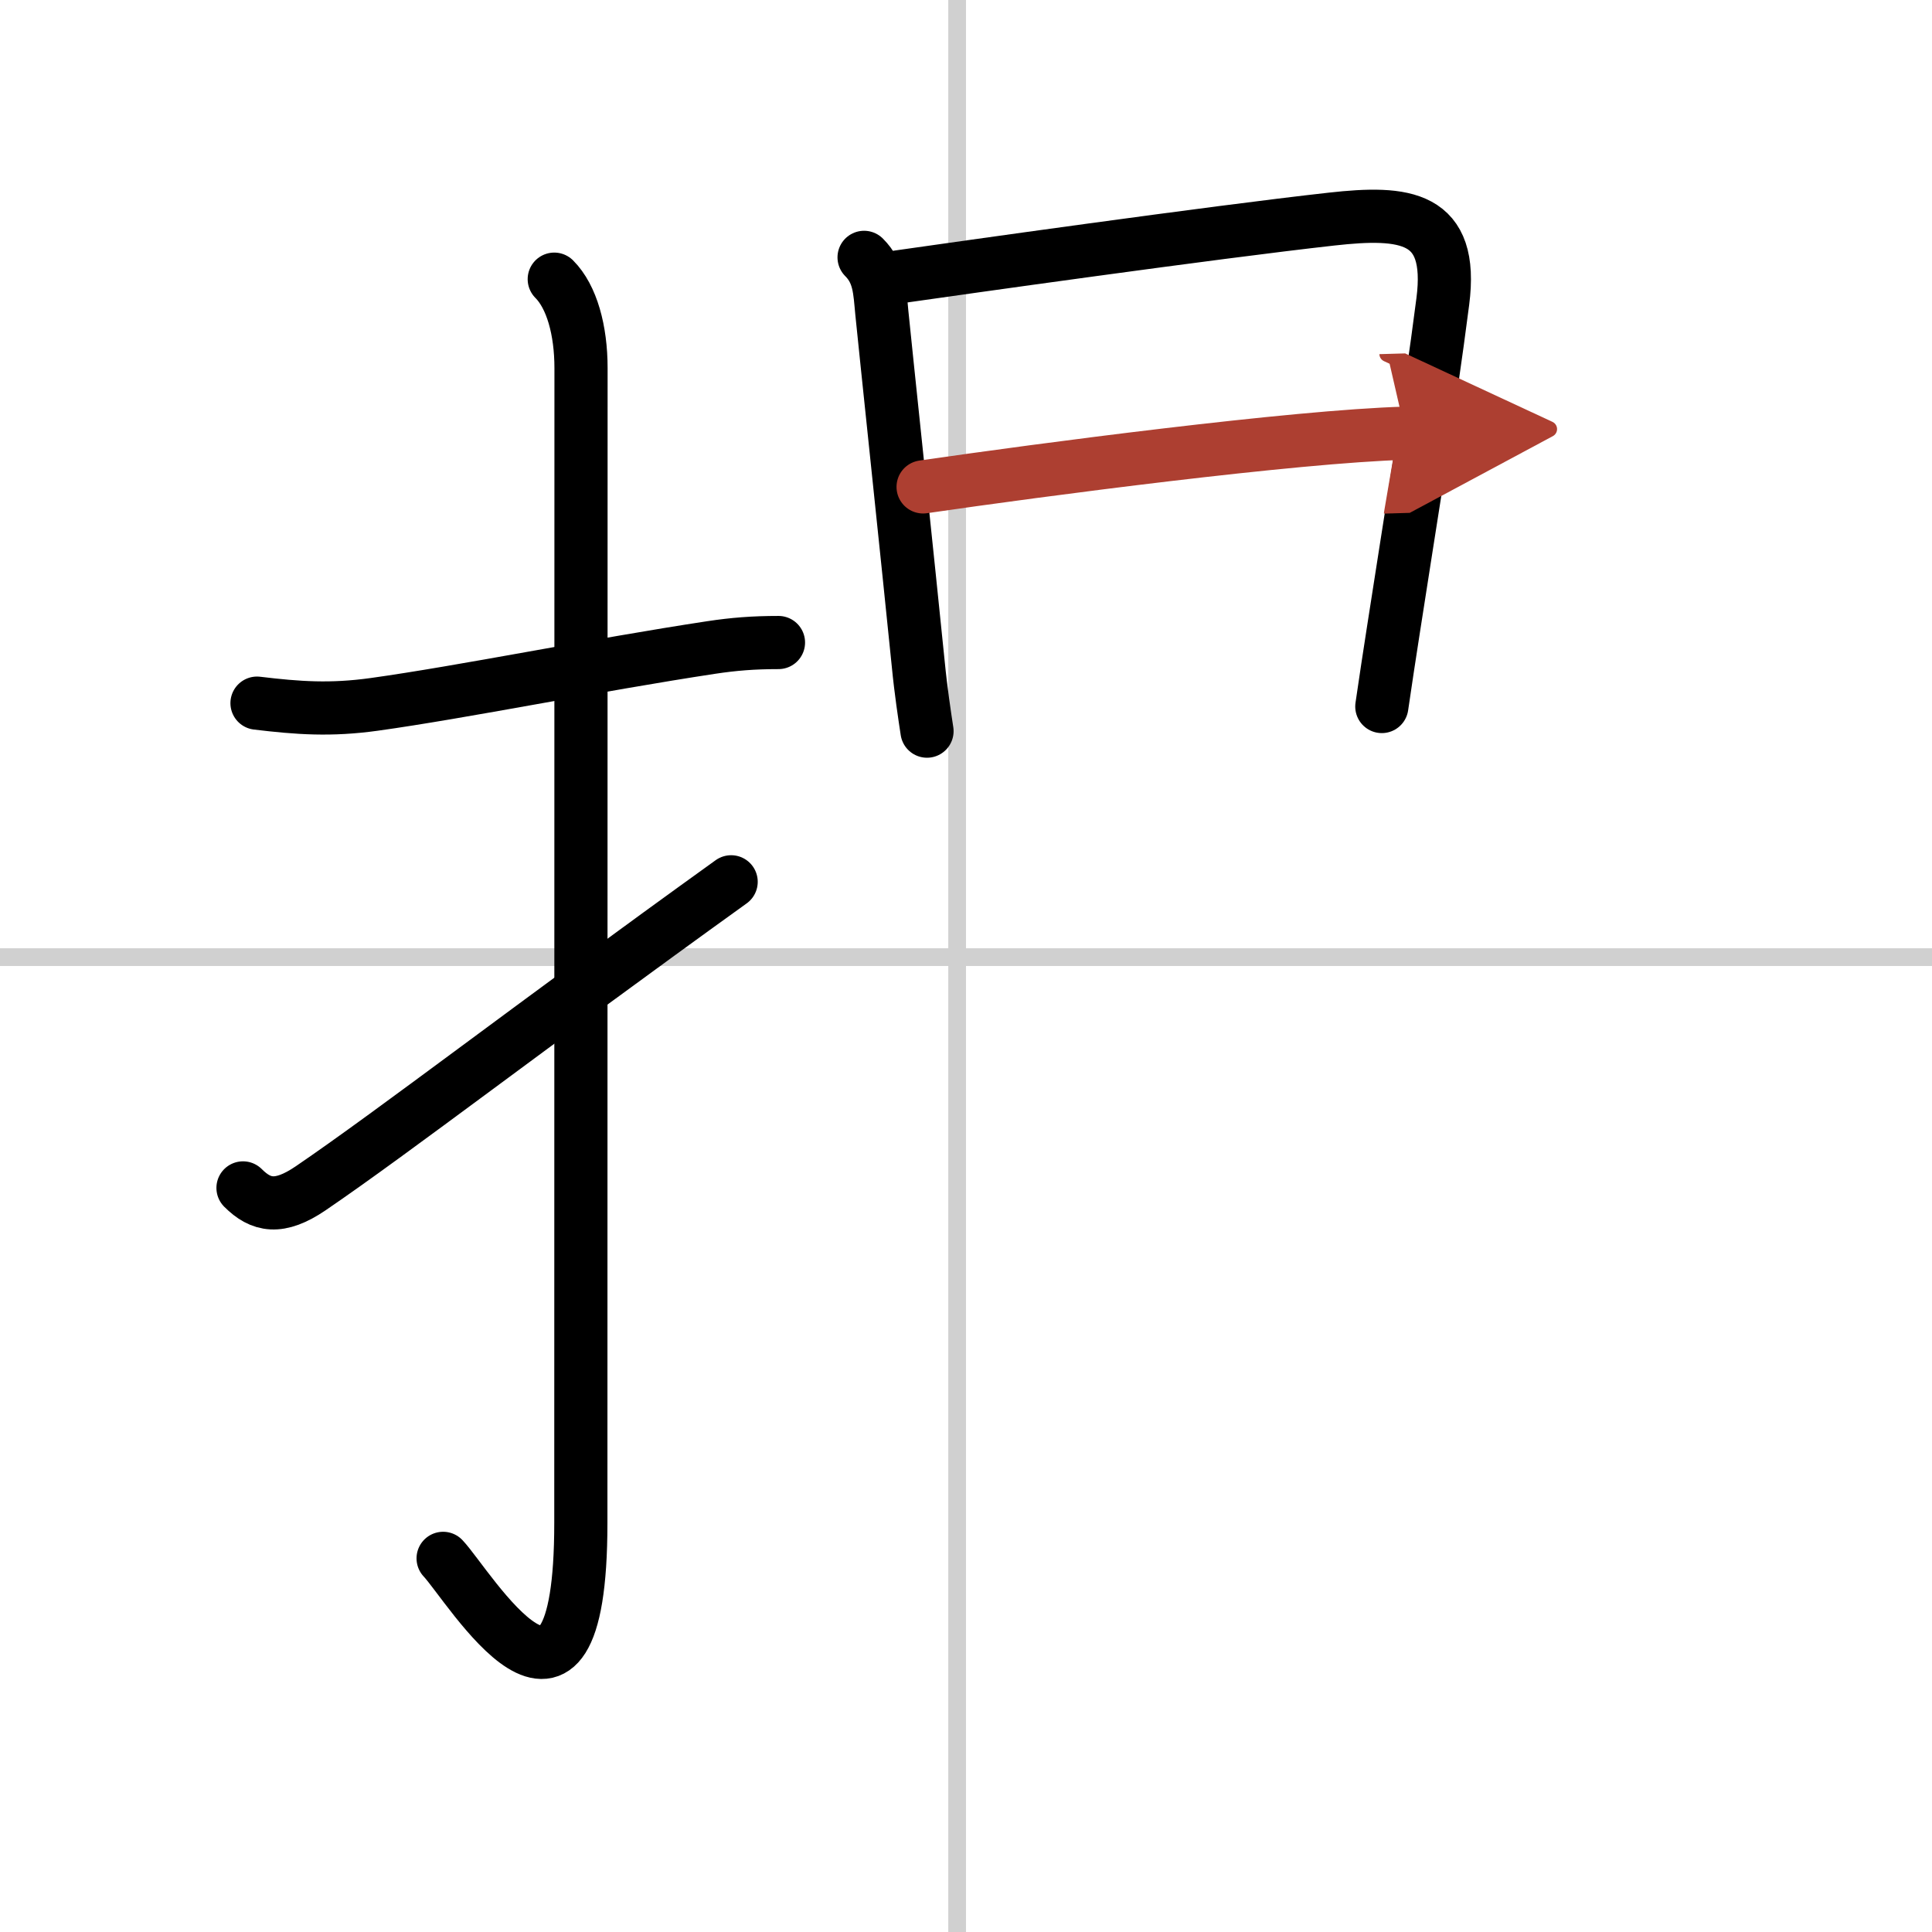
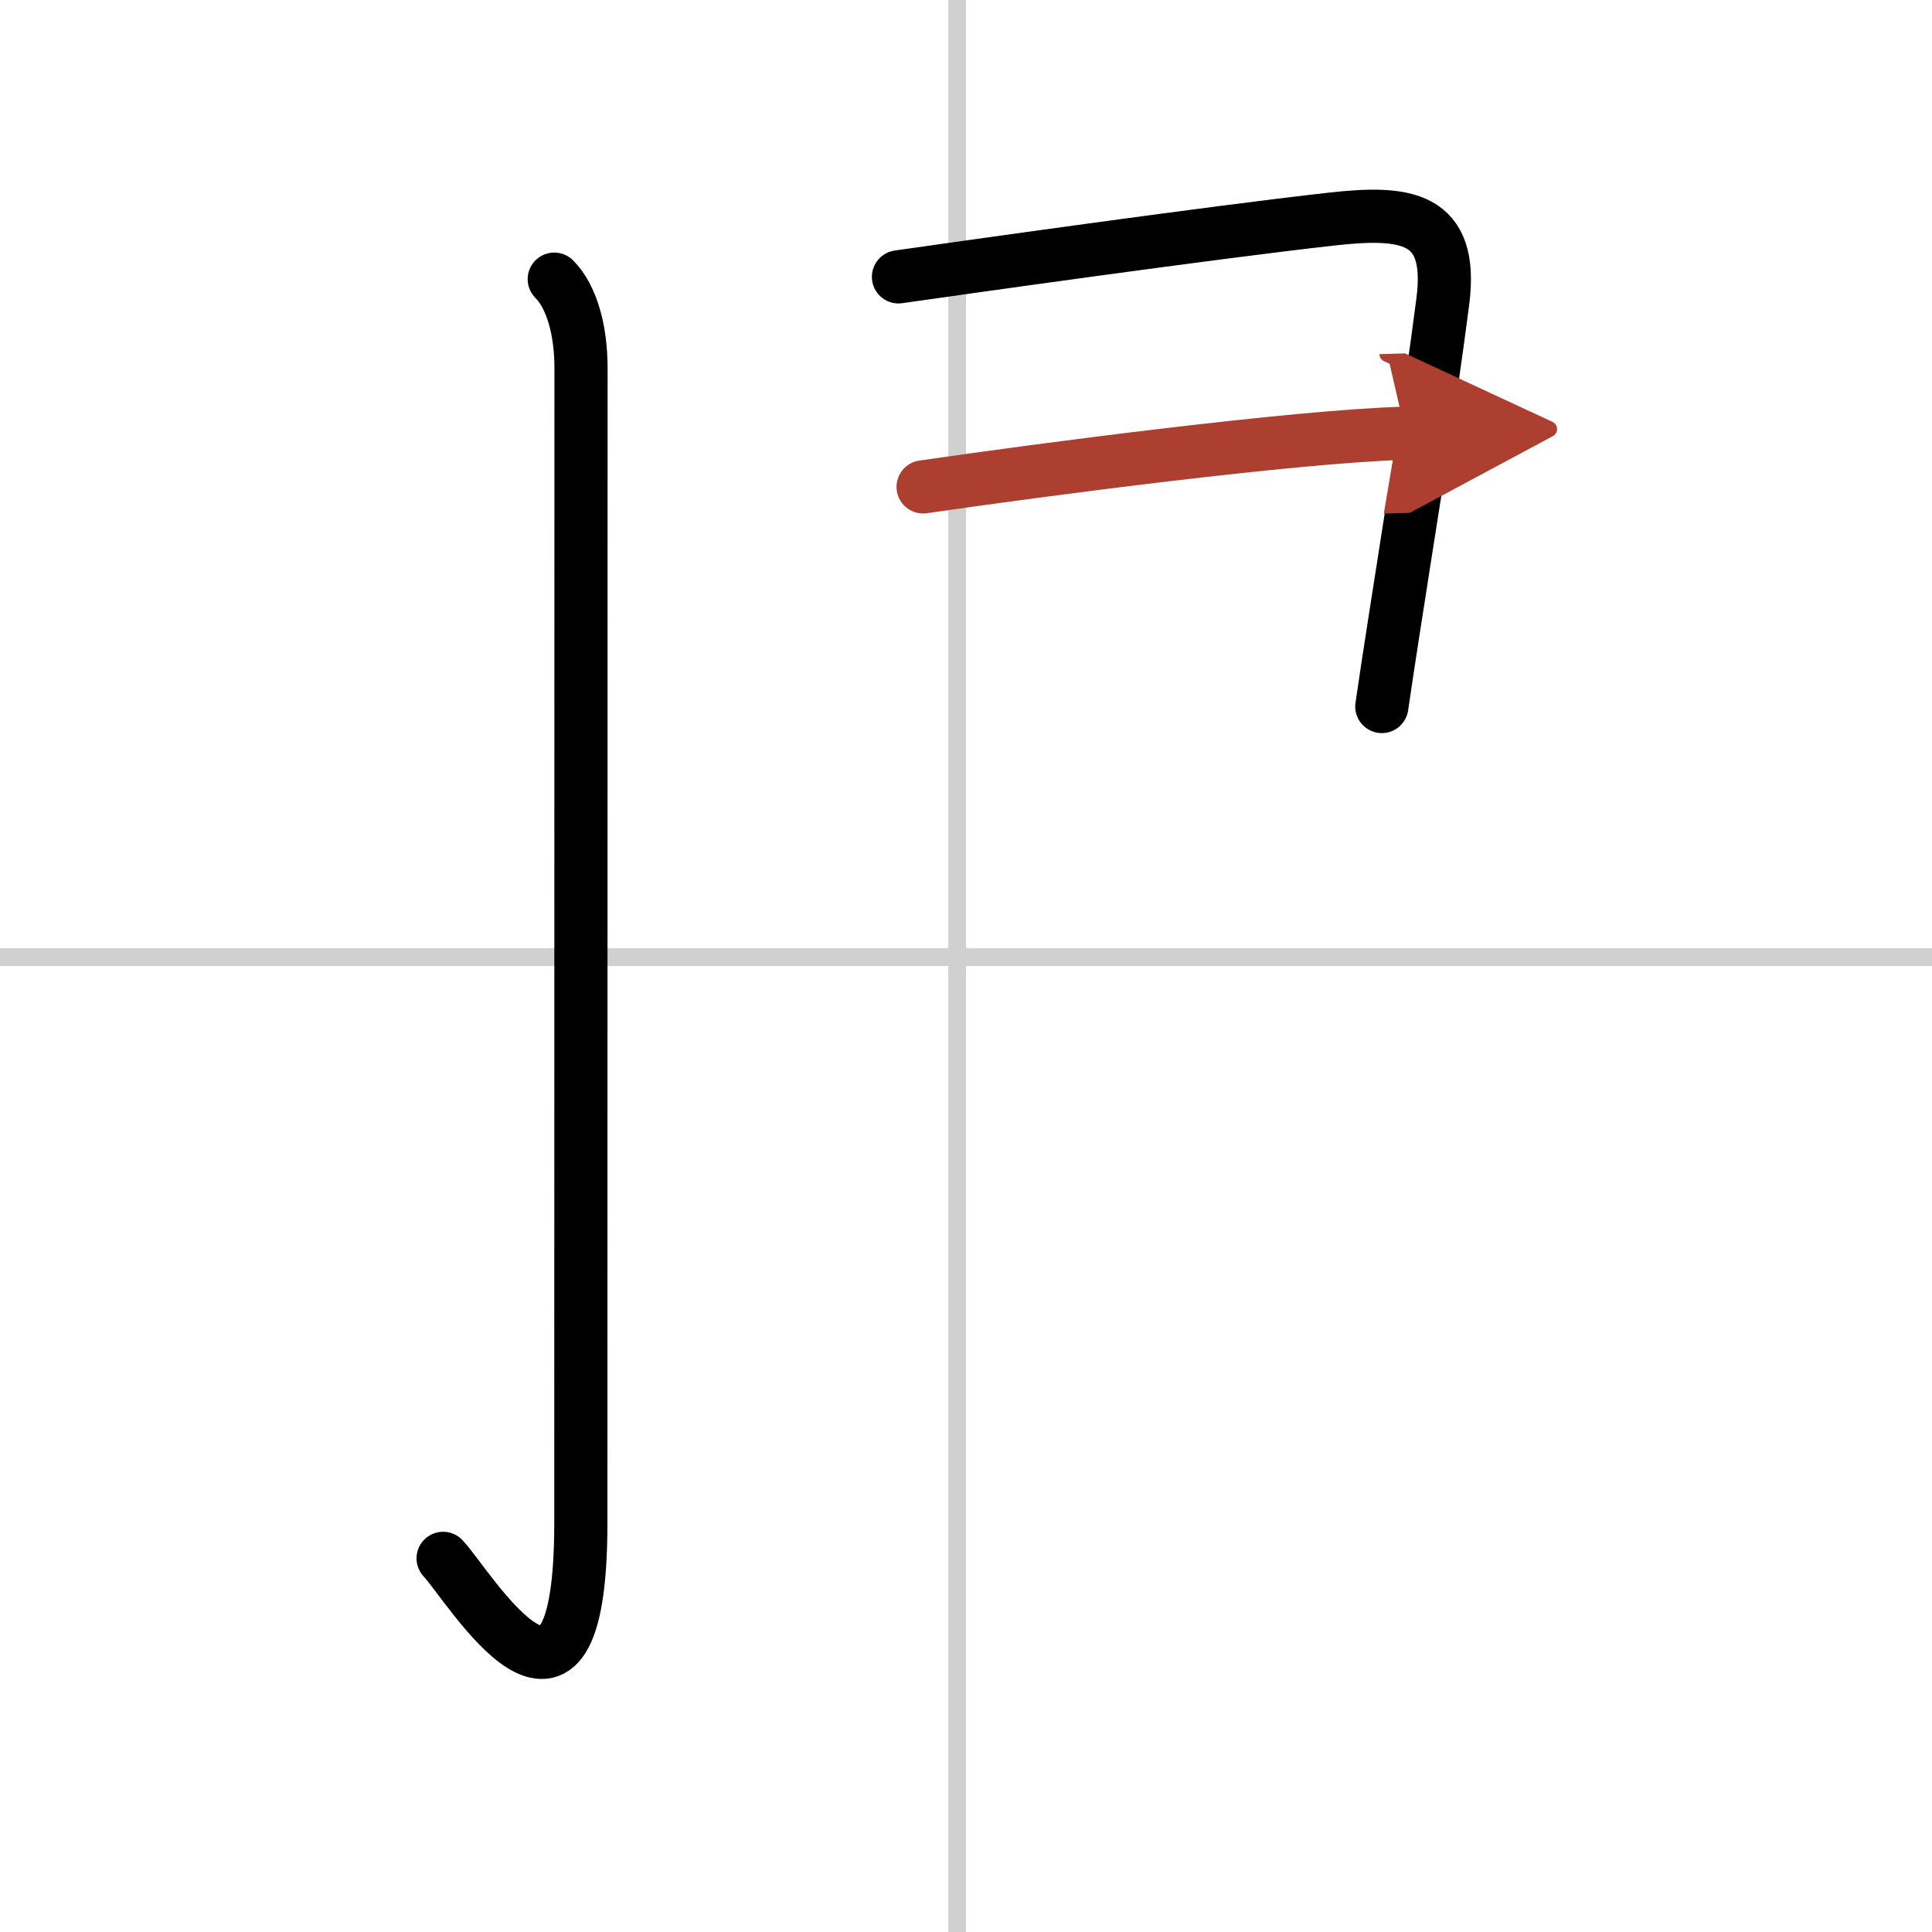
<svg xmlns="http://www.w3.org/2000/svg" width="400" height="400" viewBox="0 0 109 109">
  <defs>
    <marker id="a" markerWidth="4" orient="auto" refX="1" refY="5" viewBox="0 0 10 10">
      <polyline points="0 0 10 5 0 10 1 5" fill="#ad3f31" stroke="#ad3f31" />
    </marker>
  </defs>
  <g fill="none" stroke="#000" stroke-linecap="round" stroke-linejoin="round" stroke-width="3">
    <rect width="100%" height="100%" fill="#fff" stroke="#fff" />
    <line x1="54" x2="54" y2="109" stroke="#d0d0d0" stroke-width="1" />
    <line x2="109" y1="54" y2="54" stroke="#d0d0d0" stroke-width="1" />
-     <path d="m14.5 39.67c2.32 0.28 4.16 0.41 6.61 0.07 5.03-0.7 12.5-2.22 19.02-3.21 1.26-0.19 2.37-0.28 3.79-0.28" />
    <path d="m31.27 15.75c0.99 0.99 1.51 2.88 1.51 5.02 0 15.23-0.01 53.71-0.01 65.15 0 14.25-6.32 3.53-7.77 2" />
-     <path d="m13.71 67.02c1.01 1.01 2.04 1.23 3.82 0.02 4.67-3.18 12.47-9.2 23.72-17.29" />
-     <path d="m48.75 14.52c0.87 0.87 0.88 1.86 1 3.11s1.55 14.79 2.06 19.87c0.14 1.45 0.36 2.9 0.49 3.75" />
    <path d="m50.69 15.62c3.43-0.49 17.62-2.5 24.44-3.26 4.13-0.46 6.9-0.2 6.27 4.65-0.79 6.16-1.82 12.23-2.79 18.55-0.22 1.42-0.44 2.85-0.65 4.3" />
    <path d="M52.08,27.47C58.75,26.5,73,24.62,79.3,24.44" marker-end="url(#a)" stroke="#ad3f31" />
  </g>
</svg>